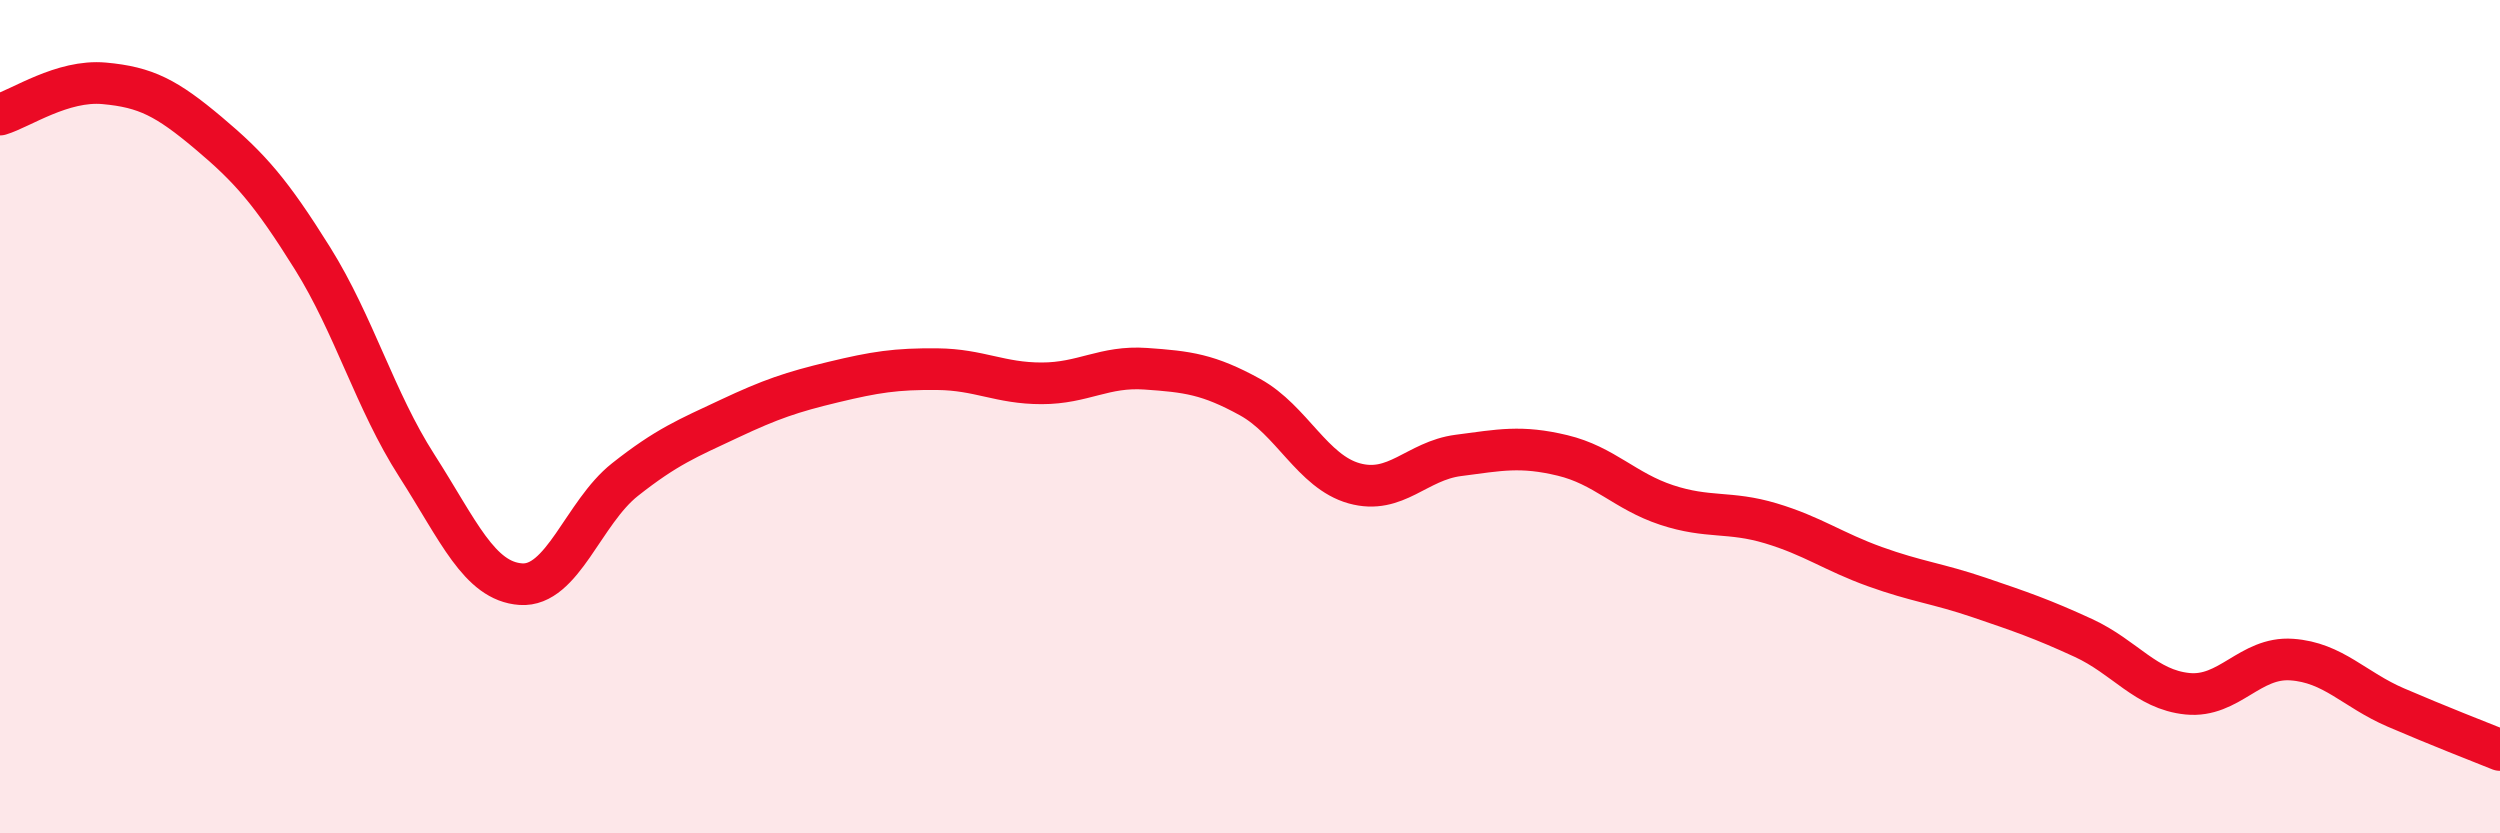
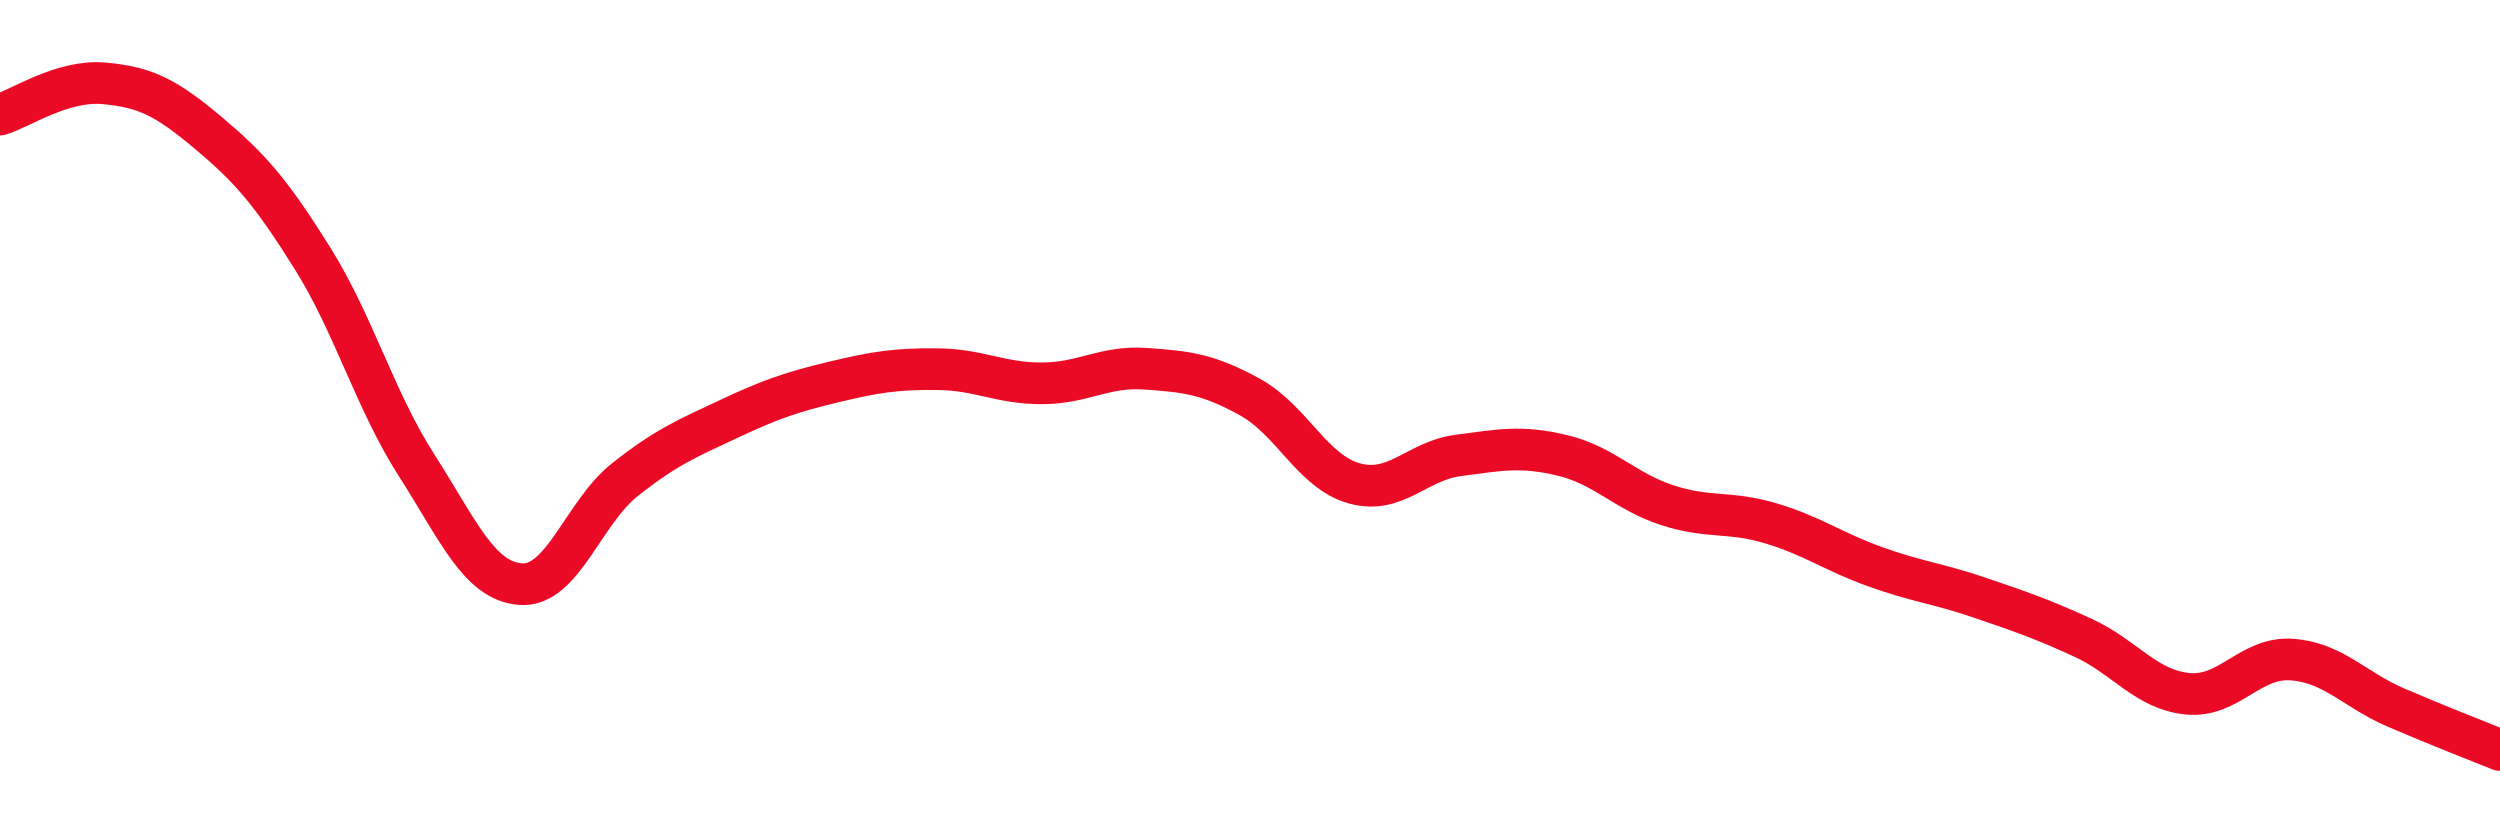
<svg xmlns="http://www.w3.org/2000/svg" width="60" height="20" viewBox="0 0 60 20">
-   <path d="M 0,2.75 C 0.5,2.6 1.5,1.91 2.5,2 C 3.5,2.09 4,2.35 5,3.19 C 6,4.03 6.5,4.6 7.5,6.2 C 8.5,7.8 9,9.61 10,11.17 C 11,12.73 11.5,13.95 12.5,14.02 C 13.5,14.09 14,12.3 15,11.51 C 16,10.72 16.5,10.52 17.5,10.05 C 18.5,9.58 19,9.41 20,9.17 C 21,8.93 21.5,8.85 22.5,8.86 C 23.5,8.87 24,9.2 25,9.2 C 26,9.2 26.5,8.78 27.5,8.85 C 28.5,8.92 29,8.98 30,9.53 C 31,10.08 31.5,11.32 32.5,11.6 C 33.5,11.88 34,11.06 35,10.93 C 36,10.8 36.5,10.69 37.5,10.93 C 38.5,11.17 39,11.79 40,12.12 C 41,12.45 41.5,12.26 42.5,12.56 C 43.5,12.86 44,13.24 45,13.6 C 46,13.96 46.5,14 47.5,14.34 C 48.5,14.68 49,14.85 50,15.31 C 51,15.77 51.5,16.55 52.5,16.65 C 53.5,16.75 54,15.76 55,15.83 C 56,15.9 56.5,16.55 57.5,16.98 C 58.5,17.41 59.5,17.8 60,18L60 20L0 20Z" fill="#EB0A25" opacity="0.1" stroke-linecap="round" stroke-linejoin="round" />
  <path d="M 0,2.75 C 0.5,2.6 1.5,1.91 2.5,2 C 3.5,2.09 4,2.35 5,3.19 C 6,4.03 6.5,4.6 7.5,6.2 C 8.5,7.8 9,9.61 10,11.17 C 11,12.73 11.5,13.95 12.5,14.02 C 13.5,14.09 14,12.3 15,11.51 C 16,10.72 16.5,10.52 17.5,10.05 C 18.5,9.58 19,9.41 20,9.17 C 21,8.93 21.5,8.85 22.5,8.86 C 23.5,8.87 24,9.2 25,9.2 C 26,9.2 26.5,8.78 27.5,8.85 C 28.5,8.92 29,8.98 30,9.53 C 31,10.08 31.5,11.32 32.5,11.6 C 33.5,11.88 34,11.06 35,10.93 C 36,10.8 36.5,10.69 37.5,10.93 C 38.5,11.17 39,11.79 40,12.12 C 41,12.45 41.5,12.26 42.5,12.56 C 43.5,12.86 44,13.24 45,13.6 C 46,13.96 46.5,14 47.5,14.34 C 48.5,14.68 49,14.85 50,15.31 C 51,15.77 51.5,16.55 52.5,16.65 C 53.5,16.75 54,15.76 55,15.83 C 56,15.9 56.5,16.55 57.5,16.98 C 58.5,17.41 59.5,17.8 60,18" stroke="#EB0A25" stroke-width="1" fill="none" stroke-linecap="round" stroke-linejoin="round" />
</svg>